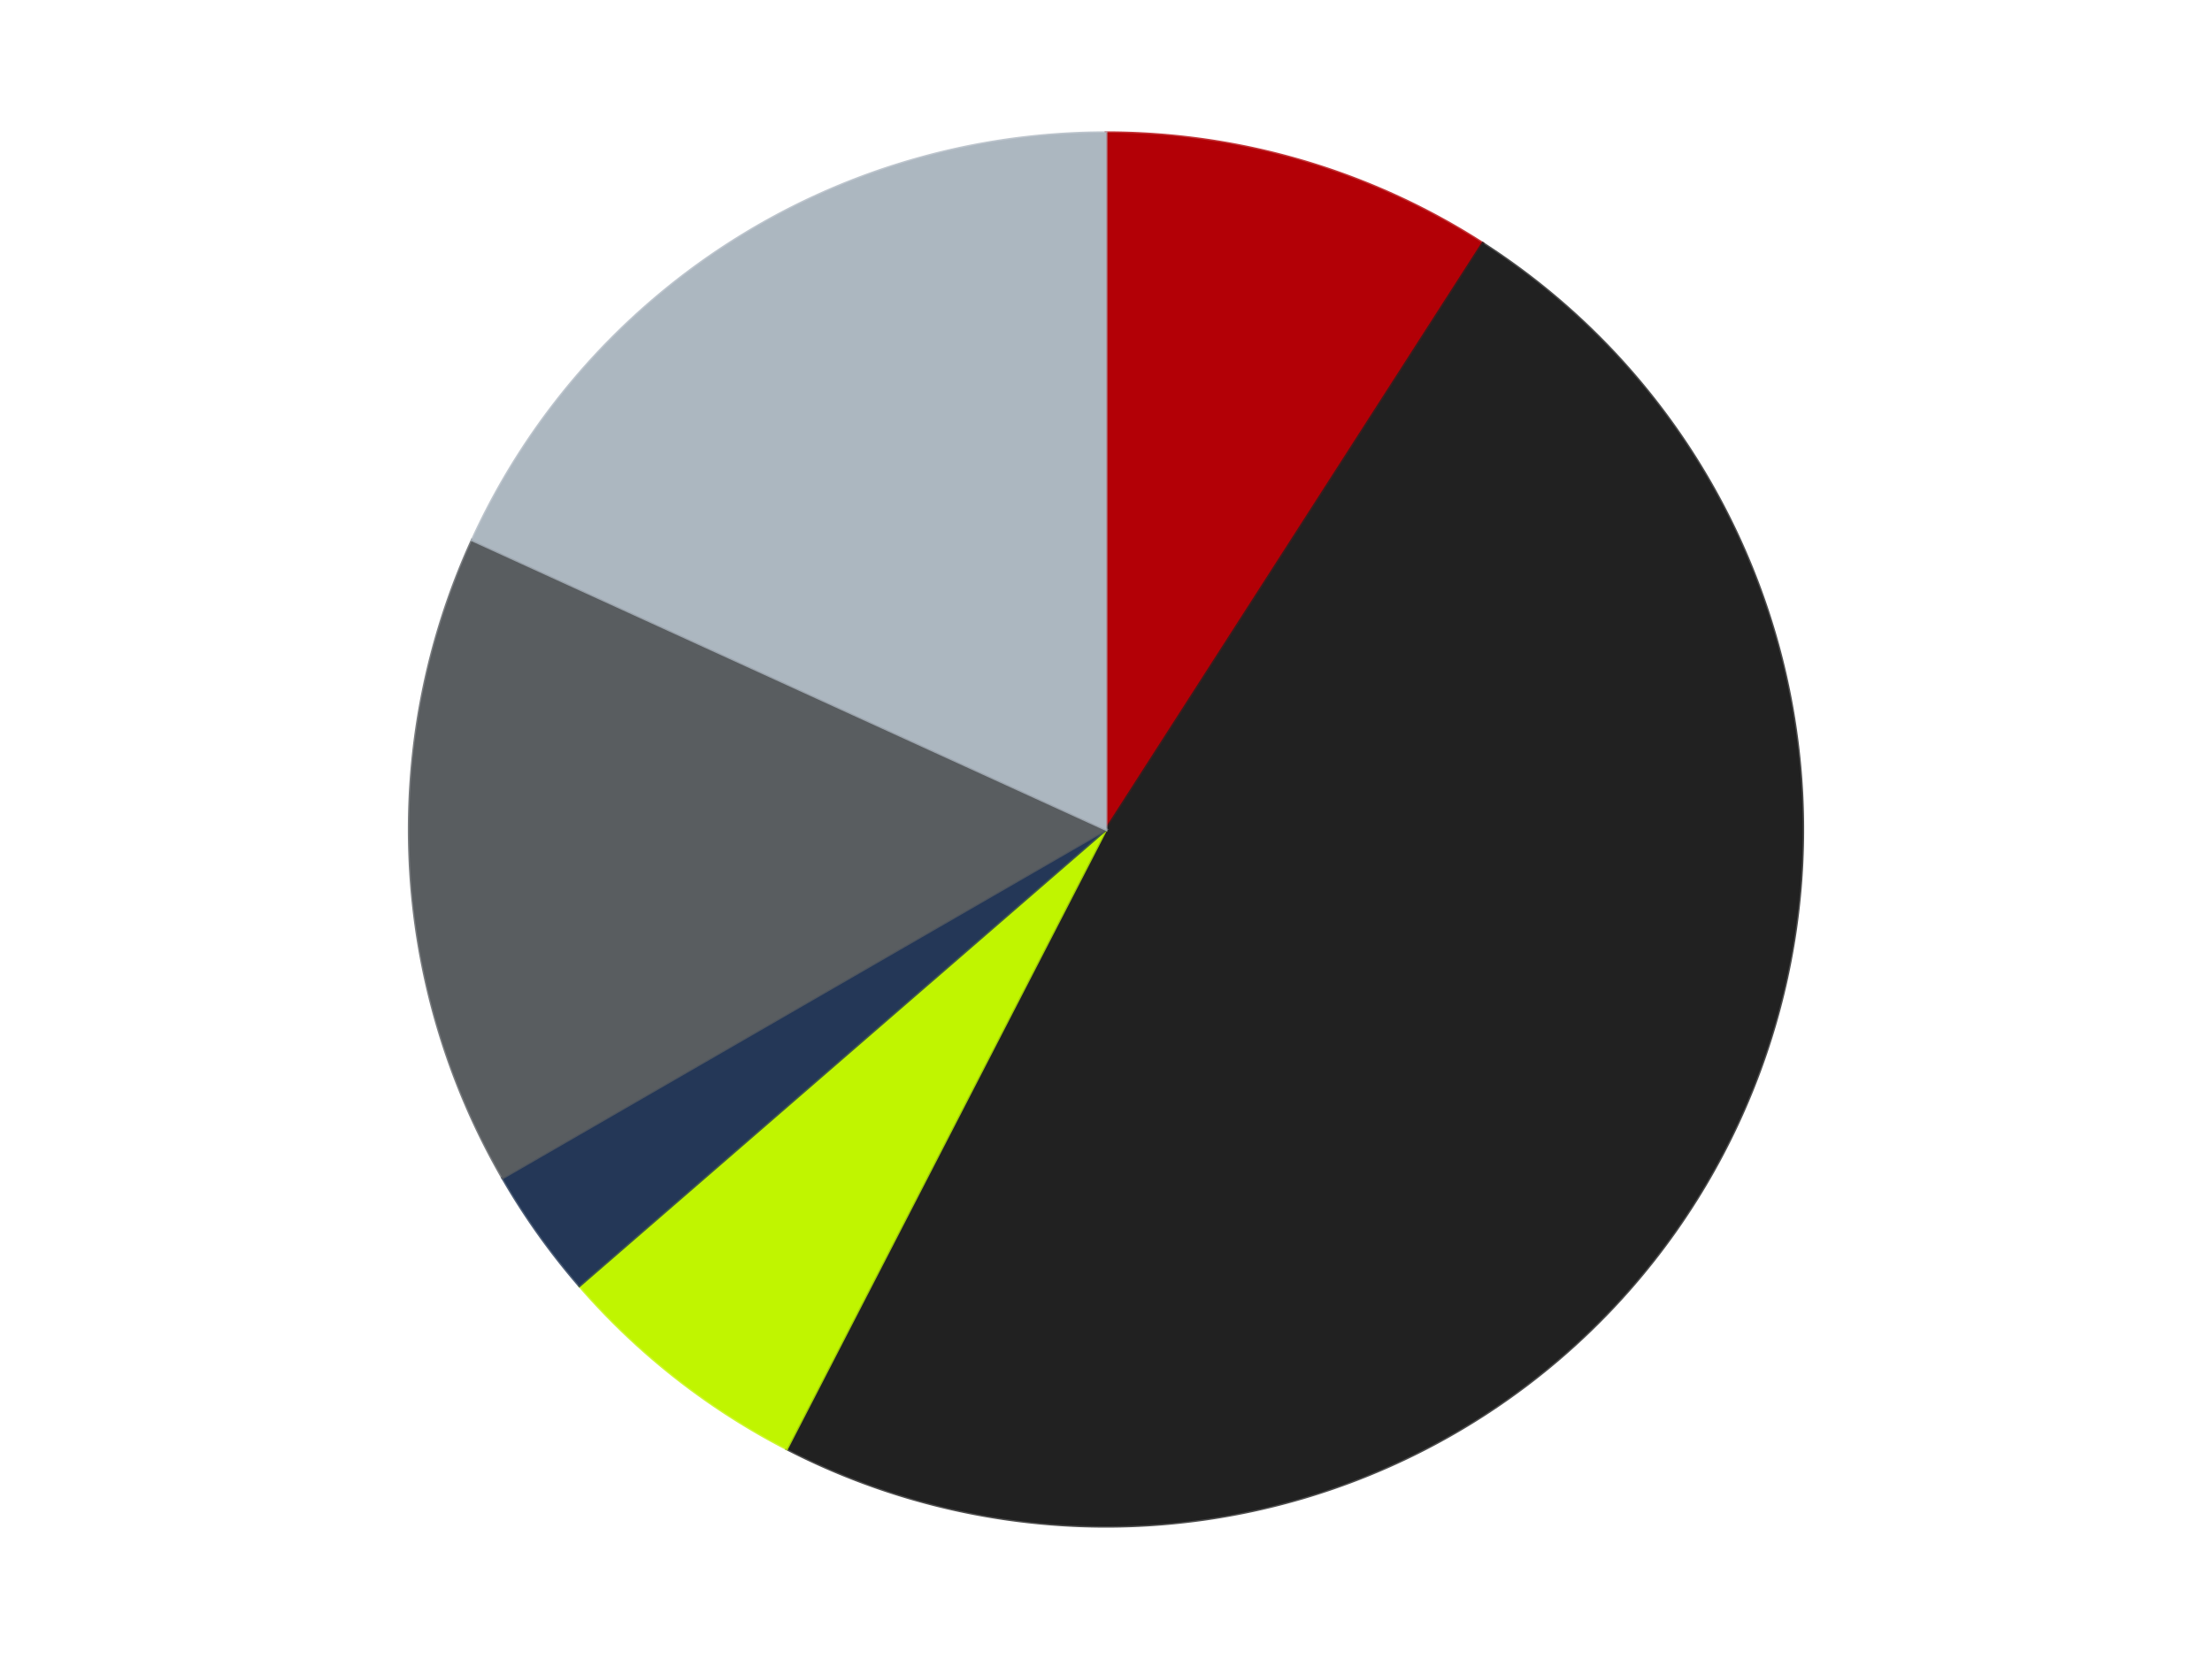
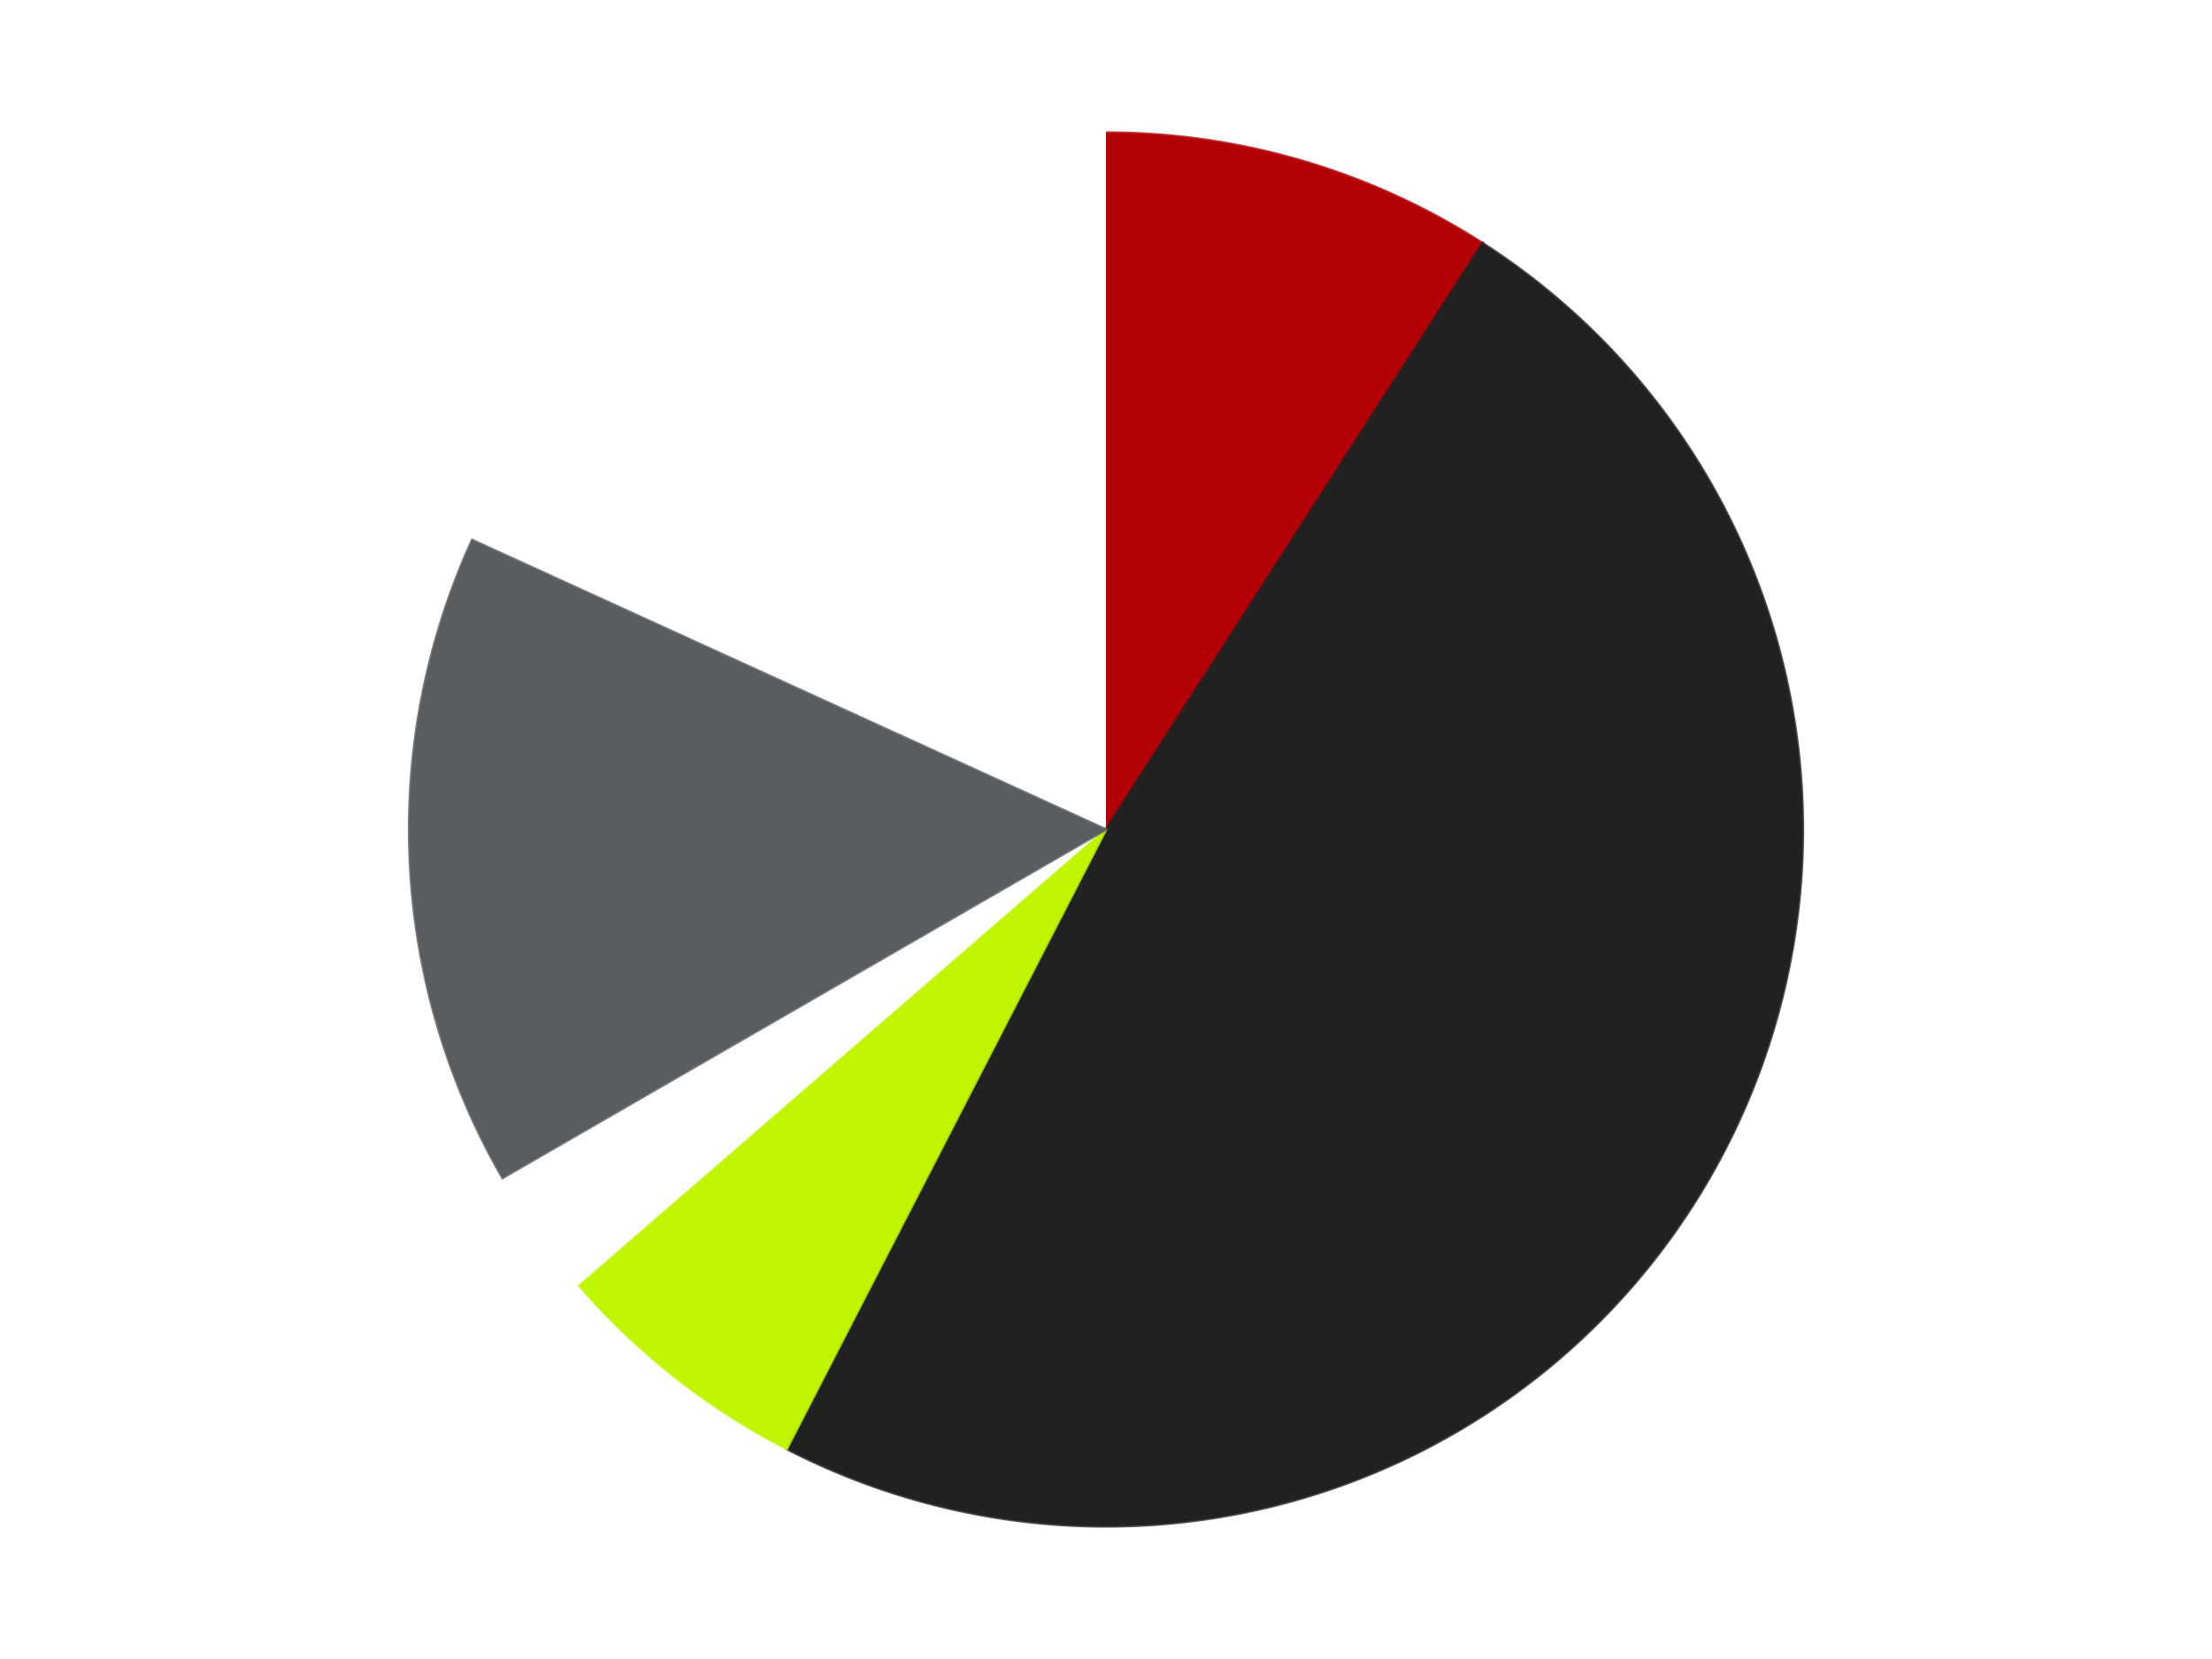
<svg xmlns="http://www.w3.org/2000/svg" xmlns:xlink="http://www.w3.org/1999/xlink" id="chart-5bfe9af8-0c14-4ef2-9e9f-e87042c2f72c" class="pygal-chart" viewBox="0 0 800 600">
  <defs>
    <style type="text/css">#chart-5bfe9af8-0c14-4ef2-9e9f-e87042c2f72c{-webkit-user-select:none;-webkit-font-smoothing:antialiased;font-family:Consolas,"Liberation Mono",Menlo,Courier,monospace}#chart-5bfe9af8-0c14-4ef2-9e9f-e87042c2f72c .title{font-family:Consolas,"Liberation Mono",Menlo,Courier,monospace;font-size:16px}#chart-5bfe9af8-0c14-4ef2-9e9f-e87042c2f72c .legends .legend text{font-family:Consolas,"Liberation Mono",Menlo,Courier,monospace;font-size:14px}#chart-5bfe9af8-0c14-4ef2-9e9f-e87042c2f72c .axis text{font-family:Consolas,"Liberation Mono",Menlo,Courier,monospace;font-size:10px}#chart-5bfe9af8-0c14-4ef2-9e9f-e87042c2f72c .axis text.major{font-family:Consolas,"Liberation Mono",Menlo,Courier,monospace;font-size:10px}#chart-5bfe9af8-0c14-4ef2-9e9f-e87042c2f72c .text-overlay text.value{font-family:Consolas,"Liberation Mono",Menlo,Courier,monospace;font-size:16px}#chart-5bfe9af8-0c14-4ef2-9e9f-e87042c2f72c .text-overlay text.label{font-family:Consolas,"Liberation Mono",Menlo,Courier,monospace;font-size:10px}#chart-5bfe9af8-0c14-4ef2-9e9f-e87042c2f72c .tooltip{font-family:Consolas,"Liberation Mono",Menlo,Courier,monospace;font-size:14px}#chart-5bfe9af8-0c14-4ef2-9e9f-e87042c2f72c text.no_data{font-family:Consolas,"Liberation Mono",Menlo,Courier,monospace;font-size:64px}
#chart-5bfe9af8-0c14-4ef2-9e9f-e87042c2f72c{background-color:transparent}#chart-5bfe9af8-0c14-4ef2-9e9f-e87042c2f72c path,#chart-5bfe9af8-0c14-4ef2-9e9f-e87042c2f72c line,#chart-5bfe9af8-0c14-4ef2-9e9f-e87042c2f72c rect,#chart-5bfe9af8-0c14-4ef2-9e9f-e87042c2f72c circle{-webkit-transition:150ms;-moz-transition:150ms;transition:150ms}#chart-5bfe9af8-0c14-4ef2-9e9f-e87042c2f72c .graph &gt; .background{fill:transparent}#chart-5bfe9af8-0c14-4ef2-9e9f-e87042c2f72c .plot &gt; .background{fill:transparent}#chart-5bfe9af8-0c14-4ef2-9e9f-e87042c2f72c .graph{fill:rgba(0,0,0,.87)}#chart-5bfe9af8-0c14-4ef2-9e9f-e87042c2f72c text.no_data{fill:rgba(0,0,0,1)}#chart-5bfe9af8-0c14-4ef2-9e9f-e87042c2f72c .title{fill:rgba(0,0,0,1)}#chart-5bfe9af8-0c14-4ef2-9e9f-e87042c2f72c .legends .legend text{fill:rgba(0,0,0,.87)}#chart-5bfe9af8-0c14-4ef2-9e9f-e87042c2f72c .legends .legend:hover text{fill:rgba(0,0,0,1)}#chart-5bfe9af8-0c14-4ef2-9e9f-e87042c2f72c .axis .line{stroke:rgba(0,0,0,1)}#chart-5bfe9af8-0c14-4ef2-9e9f-e87042c2f72c .axis .guide.line{stroke:rgba(0,0,0,.54)}#chart-5bfe9af8-0c14-4ef2-9e9f-e87042c2f72c .axis .major.line{stroke:rgba(0,0,0,.87)}#chart-5bfe9af8-0c14-4ef2-9e9f-e87042c2f72c .axis text.major{fill:rgba(0,0,0,1)}#chart-5bfe9af8-0c14-4ef2-9e9f-e87042c2f72c .axis.y .guides:hover .guide.line,#chart-5bfe9af8-0c14-4ef2-9e9f-e87042c2f72c .line-graph .axis.x .guides:hover .guide.line,#chart-5bfe9af8-0c14-4ef2-9e9f-e87042c2f72c .stackedline-graph .axis.x .guides:hover .guide.line,#chart-5bfe9af8-0c14-4ef2-9e9f-e87042c2f72c .xy-graph .axis.x .guides:hover .guide.line{stroke:rgba(0,0,0,1)}#chart-5bfe9af8-0c14-4ef2-9e9f-e87042c2f72c .axis .guides:hover text{fill:rgba(0,0,0,1)}#chart-5bfe9af8-0c14-4ef2-9e9f-e87042c2f72c .reactive{fill-opacity:1.0;stroke-opacity:.8;stroke-width:1}#chart-5bfe9af8-0c14-4ef2-9e9f-e87042c2f72c .ci{stroke:rgba(0,0,0,.87)}#chart-5bfe9af8-0c14-4ef2-9e9f-e87042c2f72c .reactive.active,#chart-5bfe9af8-0c14-4ef2-9e9f-e87042c2f72c .active .reactive{fill-opacity:0.6;stroke-opacity:.9;stroke-width:4}#chart-5bfe9af8-0c14-4ef2-9e9f-e87042c2f72c .ci .reactive.active{stroke-width:1.5}#chart-5bfe9af8-0c14-4ef2-9e9f-e87042c2f72c .series text{fill:rgba(0,0,0,1)}#chart-5bfe9af8-0c14-4ef2-9e9f-e87042c2f72c .tooltip rect{fill:transparent;stroke:rgba(0,0,0,1);-webkit-transition:opacity 150ms;-moz-transition:opacity 150ms;transition:opacity 150ms}#chart-5bfe9af8-0c14-4ef2-9e9f-e87042c2f72c .tooltip .label{fill:rgba(0,0,0,.87)}#chart-5bfe9af8-0c14-4ef2-9e9f-e87042c2f72c .tooltip .label{fill:rgba(0,0,0,.87)}#chart-5bfe9af8-0c14-4ef2-9e9f-e87042c2f72c .tooltip .legend{font-size:.8em;fill:rgba(0,0,0,.54)}#chart-5bfe9af8-0c14-4ef2-9e9f-e87042c2f72c .tooltip .x_label{font-size:.6em;fill:rgba(0,0,0,1)}#chart-5bfe9af8-0c14-4ef2-9e9f-e87042c2f72c .tooltip .xlink{font-size:.5em;text-decoration:underline}#chart-5bfe9af8-0c14-4ef2-9e9f-e87042c2f72c .tooltip .value{font-size:1.5em}#chart-5bfe9af8-0c14-4ef2-9e9f-e87042c2f72c .bound{font-size:.5em}#chart-5bfe9af8-0c14-4ef2-9e9f-e87042c2f72c .max-value{font-size:.75em;fill:rgba(0,0,0,.54)}#chart-5bfe9af8-0c14-4ef2-9e9f-e87042c2f72c .map-element{fill:transparent;stroke:rgba(0,0,0,.54) !important}#chart-5bfe9af8-0c14-4ef2-9e9f-e87042c2f72c .map-element .reactive{fill-opacity:inherit;stroke-opacity:inherit}#chart-5bfe9af8-0c14-4ef2-9e9f-e87042c2f72c .color-0,#chart-5bfe9af8-0c14-4ef2-9e9f-e87042c2f72c .color-0 a:visited{stroke:#F44336;fill:#F44336}#chart-5bfe9af8-0c14-4ef2-9e9f-e87042c2f72c .color-1,#chart-5bfe9af8-0c14-4ef2-9e9f-e87042c2f72c .color-1 a:visited{stroke:#3F51B5;fill:#3F51B5}#chart-5bfe9af8-0c14-4ef2-9e9f-e87042c2f72c .color-2,#chart-5bfe9af8-0c14-4ef2-9e9f-e87042c2f72c .color-2 a:visited{stroke:#009688;fill:#009688}#chart-5bfe9af8-0c14-4ef2-9e9f-e87042c2f72c .color-3,#chart-5bfe9af8-0c14-4ef2-9e9f-e87042c2f72c .color-3 a:visited{stroke:#FFC107;fill:#FFC107}#chart-5bfe9af8-0c14-4ef2-9e9f-e87042c2f72c .color-4,#chart-5bfe9af8-0c14-4ef2-9e9f-e87042c2f72c .color-4 a:visited{stroke:#FF5722;fill:#FF5722}#chart-5bfe9af8-0c14-4ef2-9e9f-e87042c2f72c .color-5,#chart-5bfe9af8-0c14-4ef2-9e9f-e87042c2f72c .color-5 a:visited{stroke:#9C27B0;fill:#9C27B0}#chart-5bfe9af8-0c14-4ef2-9e9f-e87042c2f72c .text-overlay .color-0 text{fill:black}#chart-5bfe9af8-0c14-4ef2-9e9f-e87042c2f72c .text-overlay .color-1 text{fill:black}#chart-5bfe9af8-0c14-4ef2-9e9f-e87042c2f72c .text-overlay .color-2 text{fill:black}#chart-5bfe9af8-0c14-4ef2-9e9f-e87042c2f72c .text-overlay .color-3 text{fill:black}#chart-5bfe9af8-0c14-4ef2-9e9f-e87042c2f72c .text-overlay .color-4 text{fill:black}#chart-5bfe9af8-0c14-4ef2-9e9f-e87042c2f72c .text-overlay .color-5 text{fill:black}
#chart-5bfe9af8-0c14-4ef2-9e9f-e87042c2f72c text.no_data{text-anchor:middle}#chart-5bfe9af8-0c14-4ef2-9e9f-e87042c2f72c .guide.line{fill:none}#chart-5bfe9af8-0c14-4ef2-9e9f-e87042c2f72c .centered{text-anchor:middle}#chart-5bfe9af8-0c14-4ef2-9e9f-e87042c2f72c .title{text-anchor:middle}#chart-5bfe9af8-0c14-4ef2-9e9f-e87042c2f72c .legends .legend text{fill-opacity:1}#chart-5bfe9af8-0c14-4ef2-9e9f-e87042c2f72c .axis.x text{text-anchor:middle}#chart-5bfe9af8-0c14-4ef2-9e9f-e87042c2f72c .axis.x:not(.web) text[transform]{text-anchor:start}#chart-5bfe9af8-0c14-4ef2-9e9f-e87042c2f72c .axis.x:not(.web) text[transform].backwards{text-anchor:end}#chart-5bfe9af8-0c14-4ef2-9e9f-e87042c2f72c .axis.y text{text-anchor:end}#chart-5bfe9af8-0c14-4ef2-9e9f-e87042c2f72c .axis.y text[transform].backwards{text-anchor:start}#chart-5bfe9af8-0c14-4ef2-9e9f-e87042c2f72c .axis.y2 text{text-anchor:start}#chart-5bfe9af8-0c14-4ef2-9e9f-e87042c2f72c .axis.y2 text[transform].backwards{text-anchor:end}#chart-5bfe9af8-0c14-4ef2-9e9f-e87042c2f72c .axis .guide.line{stroke-dasharray:4,4;stroke:black}#chart-5bfe9af8-0c14-4ef2-9e9f-e87042c2f72c .axis .major.guide.line{stroke-dasharray:6,6;stroke:black}#chart-5bfe9af8-0c14-4ef2-9e9f-e87042c2f72c .horizontal .axis.y .guide.line,#chart-5bfe9af8-0c14-4ef2-9e9f-e87042c2f72c .horizontal .axis.y2 .guide.line,#chart-5bfe9af8-0c14-4ef2-9e9f-e87042c2f72c .vertical .axis.x .guide.line{opacity:0}#chart-5bfe9af8-0c14-4ef2-9e9f-e87042c2f72c .horizontal .axis.always_show .guide.line,#chart-5bfe9af8-0c14-4ef2-9e9f-e87042c2f72c .vertical .axis.always_show .guide.line{opacity:1 !important}#chart-5bfe9af8-0c14-4ef2-9e9f-e87042c2f72c .axis.y .guides:hover .guide.line,#chart-5bfe9af8-0c14-4ef2-9e9f-e87042c2f72c .axis.y2 .guides:hover .guide.line,#chart-5bfe9af8-0c14-4ef2-9e9f-e87042c2f72c .axis.x .guides:hover .guide.line{opacity:1}#chart-5bfe9af8-0c14-4ef2-9e9f-e87042c2f72c .axis .guides:hover text{opacity:1}#chart-5bfe9af8-0c14-4ef2-9e9f-e87042c2f72c .nofill{fill:none}#chart-5bfe9af8-0c14-4ef2-9e9f-e87042c2f72c .subtle-fill{fill-opacity:.2}#chart-5bfe9af8-0c14-4ef2-9e9f-e87042c2f72c .dot{stroke-width:1px;fill-opacity:1;stroke-opacity:1}#chart-5bfe9af8-0c14-4ef2-9e9f-e87042c2f72c .dot.active{stroke-width:5px}#chart-5bfe9af8-0c14-4ef2-9e9f-e87042c2f72c .dot.negative{fill:transparent}#chart-5bfe9af8-0c14-4ef2-9e9f-e87042c2f72c text,#chart-5bfe9af8-0c14-4ef2-9e9f-e87042c2f72c tspan{stroke:none !important}#chart-5bfe9af8-0c14-4ef2-9e9f-e87042c2f72c .series text.active{opacity:1}#chart-5bfe9af8-0c14-4ef2-9e9f-e87042c2f72c .tooltip rect{fill-opacity:.95;stroke-width:.5}#chart-5bfe9af8-0c14-4ef2-9e9f-e87042c2f72c .tooltip text{fill-opacity:1}#chart-5bfe9af8-0c14-4ef2-9e9f-e87042c2f72c .showable{visibility:hidden}#chart-5bfe9af8-0c14-4ef2-9e9f-e87042c2f72c .showable.shown{visibility:visible}#chart-5bfe9af8-0c14-4ef2-9e9f-e87042c2f72c .gauge-background{fill:rgba(229,229,229,1);stroke:none}#chart-5bfe9af8-0c14-4ef2-9e9f-e87042c2f72c .bg-lines{stroke:transparent;stroke-width:2px}</style>
    <script type="text/javascript">window.pygal = window.pygal || {};window.pygal.config = window.pygal.config || {};window.pygal.config['5bfe9af8-0c14-4ef2-9e9f-e87042c2f72c'] = {"allow_interruptions": false, "box_mode": "extremes", "classes": ["pygal-chart"], "css": ["file://style.css", "file://graph.css"], "defs": [], "disable_xml_declaration": false, "dots_size": 2.5, "dynamic_print_values": false, "explicit_size": false, "fill": false, "force_uri_protocol": "https", "formatter": null, "half_pie": false, "height": 600, "include_x_axis": false, "inner_radius": 0, "interpolate": null, "interpolation_parameters": {}, "interpolation_precision": 250, "inverse_y_axis": false, "js": ["//kozea.github.io/pygal.js/2.0.x/pygal-tooltips.min.js"], "legend_at_bottom": false, "legend_at_bottom_columns": null, "legend_box_size": 12, "logarithmic": false, "margin": 20, "margin_bottom": null, "margin_left": null, "margin_right": null, "margin_top": null, "max_scale": 16, "min_scale": 4, "missing_value_fill_truncation": "x", "no_data_text": "No data", "no_prefix": false, "order_min": null, "pretty_print": false, "print_labels": false, "print_values": false, "print_values_position": "center", "print_zeroes": true, "range": null, "rounded_bars": null, "secondary_range": null, "show_dots": true, "show_legend": false, "show_minor_x_labels": true, "show_minor_y_labels": true, "show_only_major_dots": false, "show_x_guides": false, "show_x_labels": true, "show_y_guides": true, "show_y_labels": true, "spacing": 10, "stack_from_top": false, "strict": false, "stroke": true, "stroke_style": null, "style": {"background": "transparent", "ci_colors": [], "colors": ["#F44336", "#3F51B5", "#009688", "#FFC107", "#FF5722", "#9C27B0", "#03A9F4", "#8BC34A", "#FF9800", "#E91E63", "#2196F3", "#4CAF50", "#FFEB3B", "#673AB7", "#00BCD4", "#CDDC39", "#9E9E9E", "#607D8B"], "dot_opacity": "1", "font_family": "Consolas, \"Liberation Mono\", Menlo, Courier, monospace", "foreground": "rgba(0, 0, 0, .87)", "foreground_strong": "rgba(0, 0, 0, 1)", "foreground_subtle": "rgba(0, 0, 0, .54)", "guide_stroke_color": "black", "guide_stroke_dasharray": "4,4", "label_font_family": "Consolas, \"Liberation Mono\", Menlo, Courier, monospace", "label_font_size": 10, "legend_font_family": "Consolas, \"Liberation Mono\", Menlo, Courier, monospace", "legend_font_size": 14, "major_guide_stroke_color": "black", "major_guide_stroke_dasharray": "6,6", "major_label_font_family": "Consolas, \"Liberation Mono\", Menlo, Courier, monospace", "major_label_font_size": 10, "no_data_font_family": "Consolas, \"Liberation Mono\", Menlo, Courier, monospace", "no_data_font_size": 64, "opacity": "1.0", "opacity_hover": "0.6", "plot_background": "transparent", "stroke_opacity": ".8", "stroke_opacity_hover": ".9", "stroke_width": "1", "stroke_width_hover": "4", "title_font_family": "Consolas, \"Liberation Mono\", Menlo, Courier, monospace", "title_font_size": 16, "tooltip_font_family": "Consolas, \"Liberation Mono\", Menlo, Courier, monospace", "tooltip_font_size": 14, "transition": "150ms", "value_background": "rgba(229, 229, 229, 1)", "value_colors": [], "value_font_family": "Consolas, \"Liberation Mono\", Menlo, Courier, monospace", "value_font_size": 16, "value_label_font_family": "Consolas, \"Liberation Mono\", Menlo, Courier, monospace", "value_label_font_size": 10}, "title": null, "tooltip_border_radius": 0, "tooltip_fancy_mode": true, "truncate_label": null, "truncate_legend": null, "width": 800, "x_label_rotation": 0, "x_labels": null, "x_labels_major": null, "x_labels_major_count": null, "x_labels_major_every": null, "x_title": null, "xrange": null, "y_label_rotation": 0, "y_labels": null, "y_labels_major": null, "y_labels_major_count": null, "y_labels_major_every": null, "y_title": null, "zero": 0, "legends": ["Red", "Black", "Trans-Neon Green", "Dark Blue", "Dark Bluish Gray", "Pearl Light Gray"]}</script>
    <script type="text/javascript" xlink:href="https://kozea.github.io/pygal.js/2.0.x/pygal-tooltips.min.js" />
  </defs>
  <title>Pygal</title>
  <g class="graph pie-graph vertical">
    <rect x="0" y="0" width="800" height="600" class="background" />
    <g transform="translate(20, 20)" class="plot">
      <rect x="0" y="0" width="760" height="560" class="background" />
      <g class="series serie-0 color-0">
        <g class="slices">
          <g class="slice" style="fill: #B30006; stroke: #B30006">
-             <path d="M380 28 A252 252 0 0 1 516.241 68.004 L380 280 A0 0 0 0 0 380 280 z" class="slice reactive tooltip-trigger" />
+             <path d="M380 28 A252 252 0 0 1 516.241 68.004 L380 280 A0 0 0 0 0 380 280 " class="slice reactive tooltip-trigger" />
            <desc class="value">3</desc>
            <desc class="x centered">415.49830216202014</desc>
            <desc class="y centered">159.10388532457333</desc>
          </g>
        </g>
      </g>
      <g class="series serie-1 color-1">
        <g class="slices">
          <g class="slice" style="fill: #212121; stroke: #212121">
            <path d="M516.241 68.004 A252 252 0 0 1 264.527 503.987 L380 280 A0 0 0 0 0 380 280 z" class="slice reactive tooltip-trigger" />
            <desc class="value">16</desc>
            <desc class="x centered">489.1192008768393</desc>
            <desc class="y centered">343.0</desc>
          </g>
        </g>
      </g>
      <g class="series serie-2 color-2">
        <g class="slices">
          <g class="slice" style="fill: #C0F500; stroke: #C0F500">
            <path d="M264.527 503.987 A252 252 0 0 1 189.551 445.025 L380 280 A0 0 0 0 0 380 280 z" class="slice reactive tooltip-trigger" />
            <desc class="value">2</desc>
            <desc class="x centered">302.1119677362037</desc>
            <desc class="y centered">379.0426899375912</desc>
          </g>
        </g>
      </g>
      <g class="series serie-3 color-3">
        <g class="slices">
          <g class="slice" style="fill: #243757; stroke: #243757">
-             <path d="M189.551 445.025 A252 252 0 0 1 161.762 406 L380 280 A0 0 0 0 0 380 280 z" class="slice reactive tooltip-trigger" />
            <desc class="value">1</desc>
            <desc class="x centered">277.3634300416577</desc>
            <desc class="y centered">353.087170605971</desc>
          </g>
        </g>
      </g>
      <g class="series serie-4 color-4">
        <g class="slices">
          <g class="slice" style="fill: #595D60; stroke: #595D60">
            <path d="M161.762 406 A252 252 0 0 1 150.773 175.315 L380 280 A0 0 0 0 0 380 280 z" class="slice reactive tooltip-trigger" />
            <desc class="value">5</desc>
            <desc class="x centered">254.142715262941</desc>
            <desc class="y centered">285.9953213937916</desc>
          </g>
        </g>
      </g>
      <g class="series serie-5 color-5">
        <g class="slices">
          <g class="slice" style="fill: #ACB7C0; stroke: #ACB7C0">
-             <path d="M150.773 175.315 A252 252 0 0 1 380 28 L380 280 A0 0 0 0 0 380 280 z" class="slice reactive tooltip-trigger" />
            <desc class="value">6</desc>
            <desc class="x centered">311.87925700059463</desc>
            <desc class="y centered">174.0020548632712</desc>
          </g>
        </g>
      </g>
    </g>
    <g class="titles" />
    <g transform="translate(20, 20)" class="plot overlay">
      <g class="series serie-0 color-0" />
      <g class="series serie-1 color-1" />
      <g class="series serie-2 color-2" />
      <g class="series serie-3 color-3" />
      <g class="series serie-4 color-4" />
      <g class="series serie-5 color-5" />
    </g>
    <g transform="translate(20, 20)" class="plot text-overlay">
      <g class="series serie-0 color-0" />
      <g class="series serie-1 color-1" />
      <g class="series serie-2 color-2" />
      <g class="series serie-3 color-3" />
      <g class="series serie-4 color-4" />
      <g class="series serie-5 color-5" />
    </g>
    <g transform="translate(20, 20)" class="plot tooltip-overlay">
      <g transform="translate(0 0)" style="opacity: 0" class="tooltip">
-         <rect rx="0" ry="0" width="0" height="0" class="tooltip-box" />
        <g class="text" />
      </g>
    </g>
  </g>
</svg>